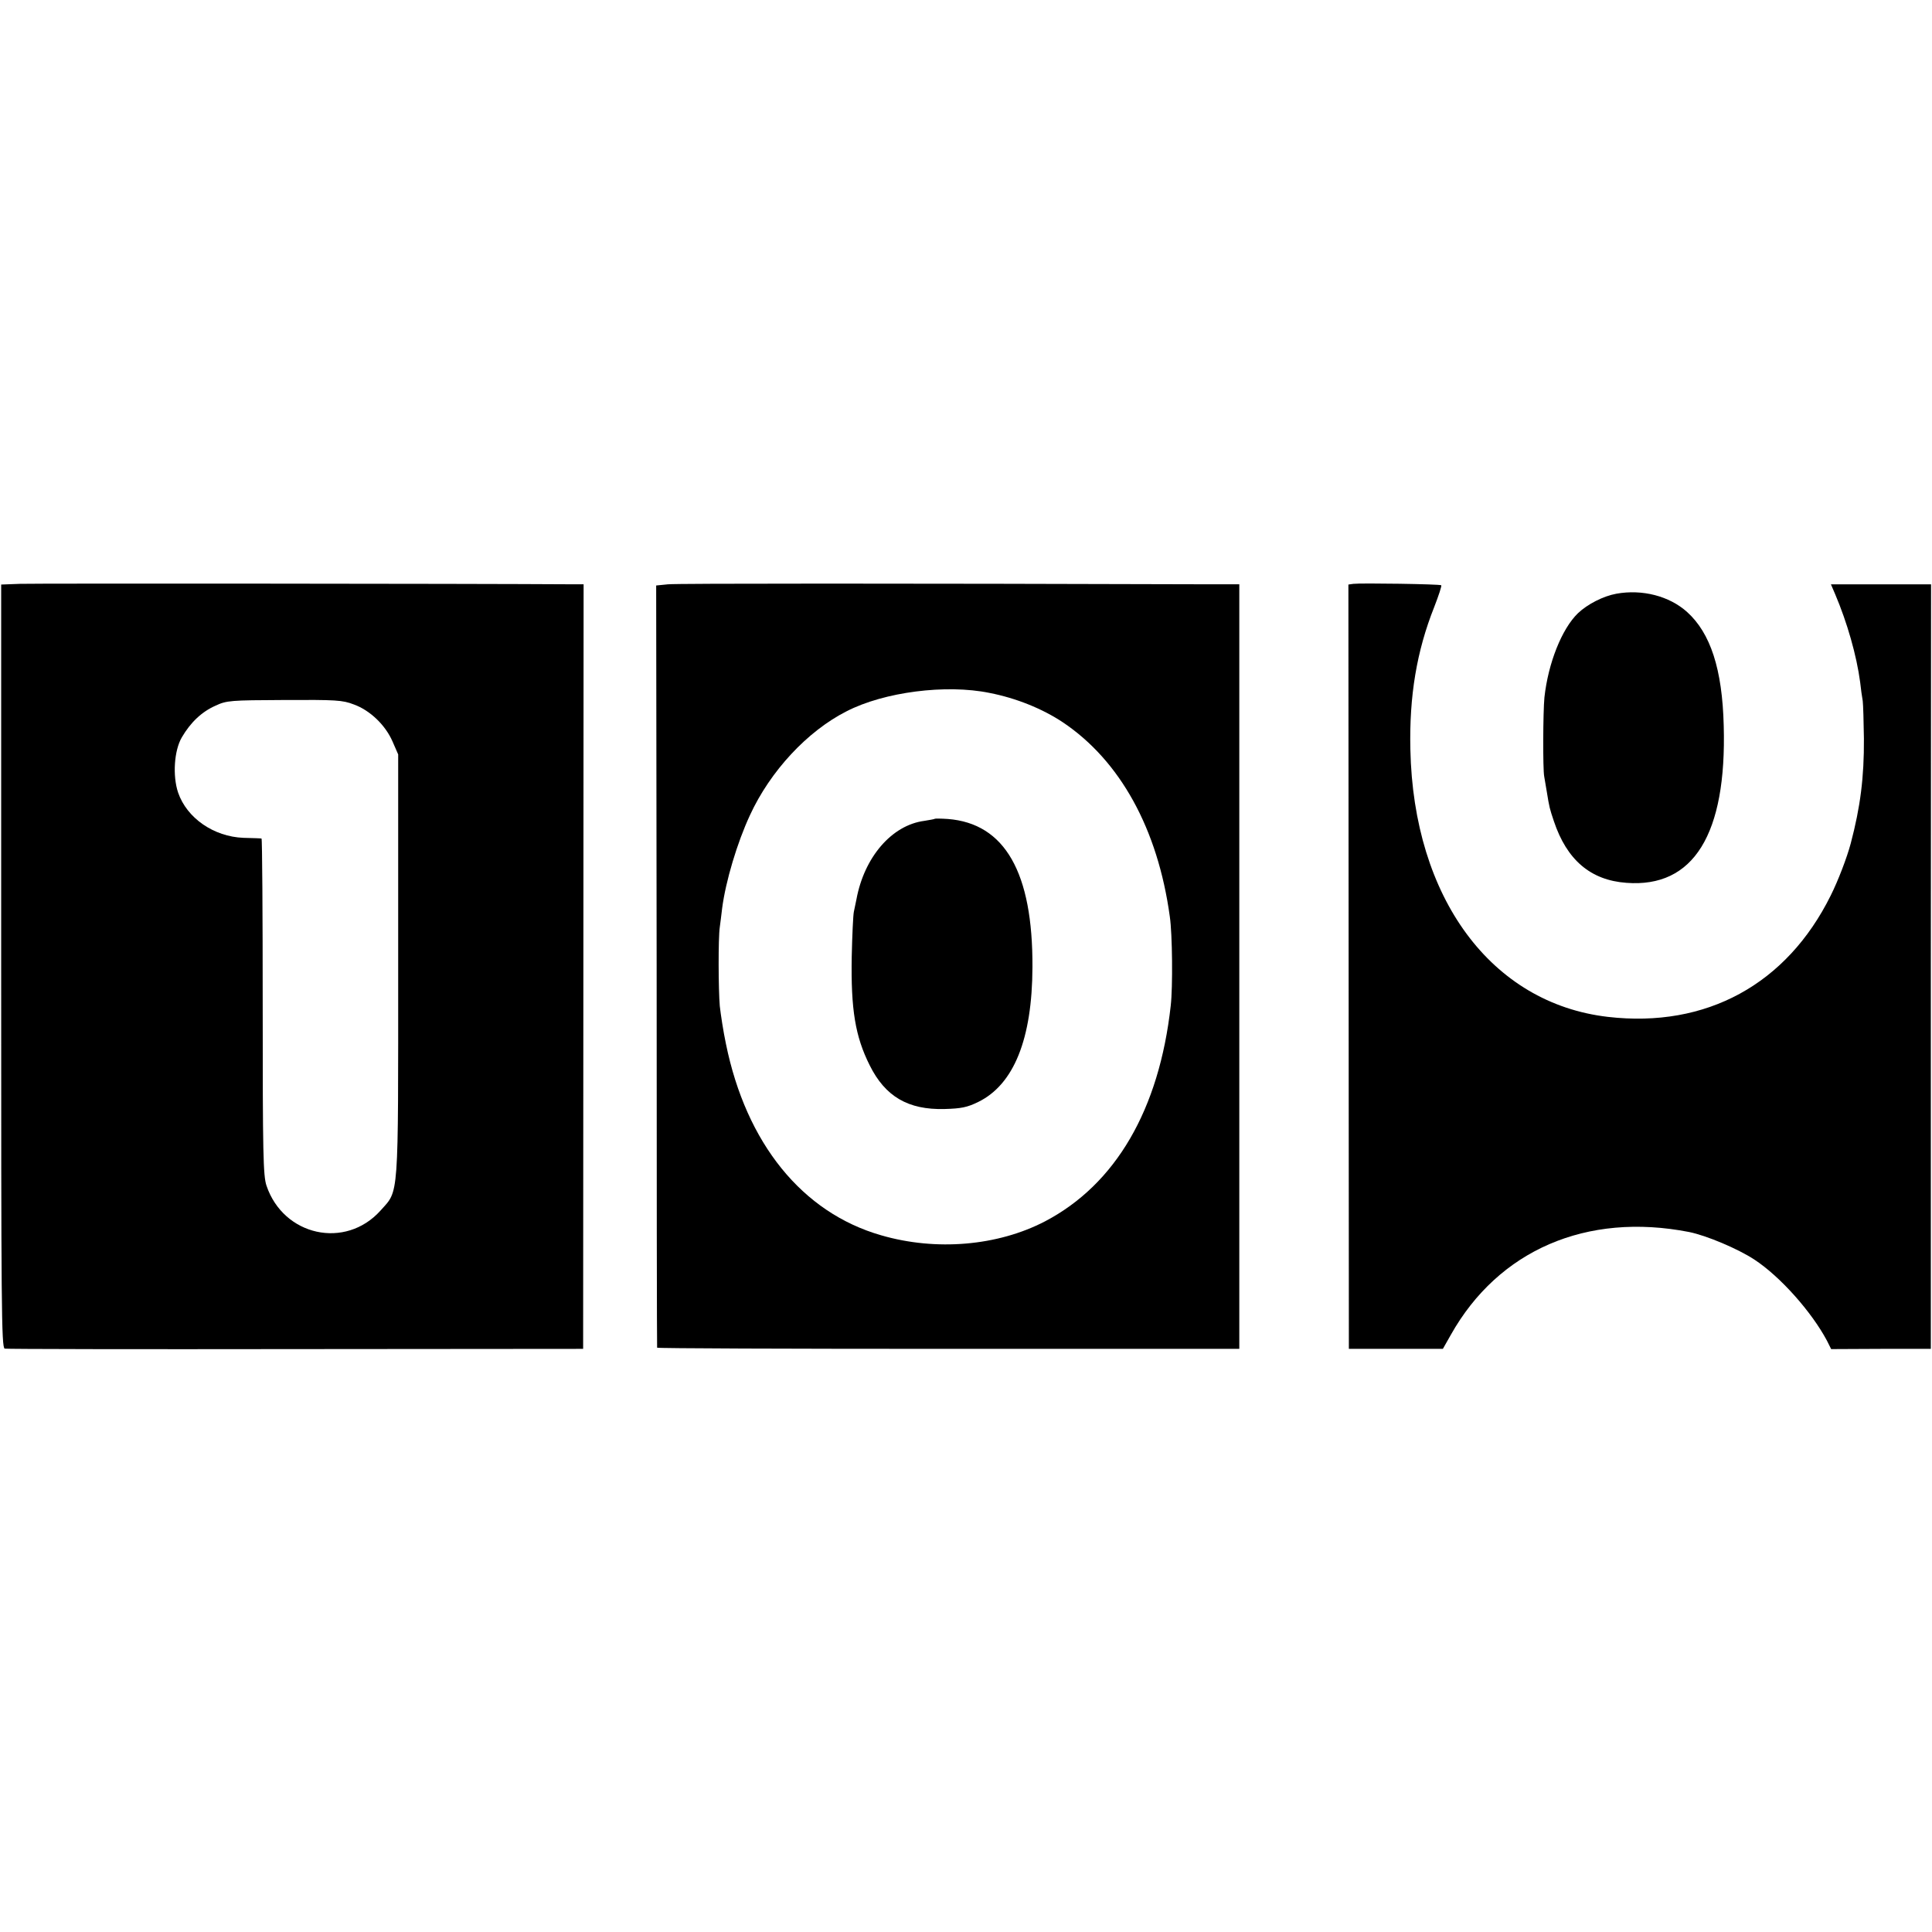
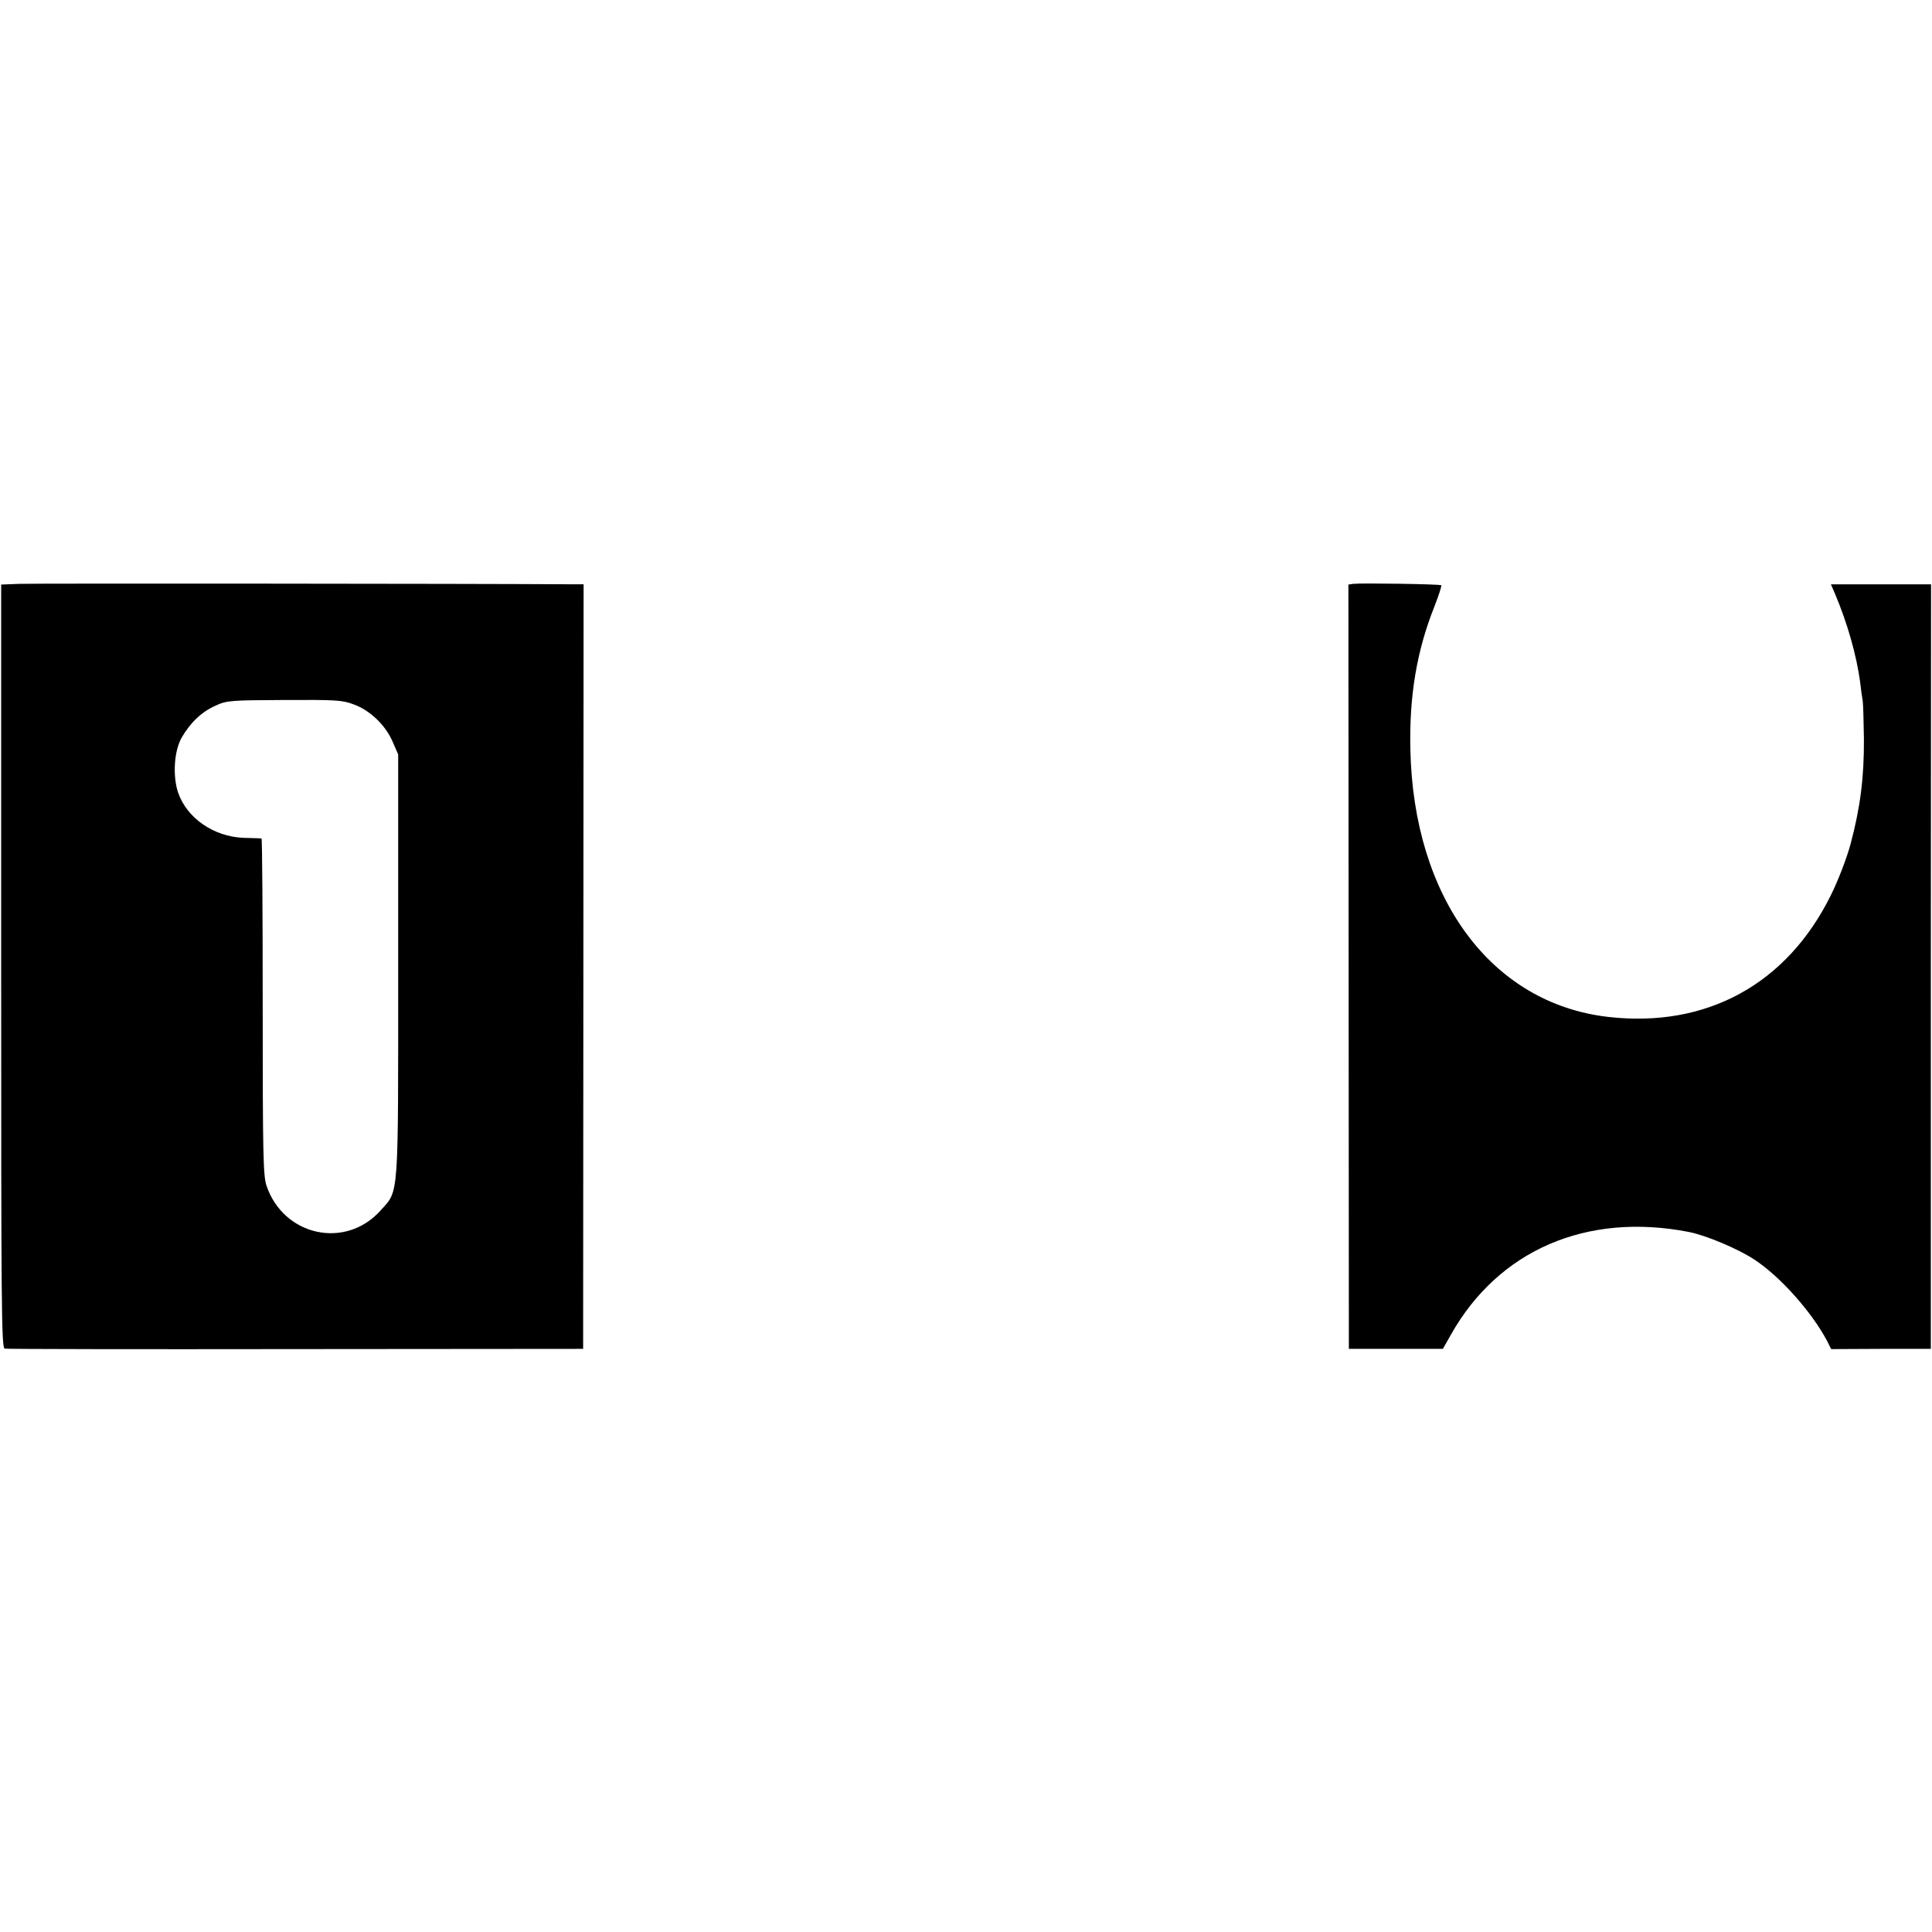
<svg xmlns="http://www.w3.org/2000/svg" version="1.0" width="820pt" height="820pt" viewBox="0 0 820 820" preserveAspectRatio="xMidYMid meet">
  <g transform="translate(0,820) scale(0.1,-0.1)" fill="#000000" stroke="none">
    <path d="M85 5722 l-80 -3 0 -1619 c0 -1443 1 -1620 15 -1624 8 -2 564 -3 1235 -2 l1220 1 1 1623 1 1622 -31 0 c-470 3 -2304 4 -2361 2z m1417 -512 c69 -25 134 -88 164 -157 l24 -55 0 -896 c0 -1008 4 -951 -75 -1040 -149 -166 -412 -108 -484 106 -14 42 -16 134 -16 760 0 391 -2 712 -5 713 -3 1 -37 2 -77 3 -126 5 -240 84 -277 192 -24 71 -17 179 16 235 37 63 84 108 143 134 47 22 63 23 291 24 220 1 247 0 296 -19z" />
-     <path d="M2835 5720 l-50 -5 2 -1615 c0 -888 1 -1617 2 -1620 1 -3 557 -5 1236 -5 l1235 0 0 1622 0 1623 -107 0 c-1344 4 -2278 4 -2318 0z m1365 -461 c113 -22 224 -67 310 -124 244 -163 404 -453 455 -825 11 -74 13 -300 4 -378 -49 -442 -234 -759 -534 -916 -200 -104 -461 -127 -695 -59 -335 96 -573 390 -659 813 -11 52 -22 124 -26 160 -6 71 -7 287 0 335 2 16 7 52 10 80 15 115 64 279 118 395 86 187 244 357 410 441 159 82 422 116 607 78z" />
-     <path d="M3968 4725 c-2 -2 -22 -5 -45 -9 -138 -18 -255 -154 -288 -333 -3 -16 -8 -39 -11 -53 -3 -14 -7 -99 -9 -190 -4 -225 15 -339 76 -461 66 -133 163 -190 318 -186 71 2 96 7 143 30 151 74 229 267 230 572 2 402 -117 610 -359 629 -29 2 -54 2 -55 1z" />
    <path d="M5744 5722 l-21 -3 1 -1622 1 -1622 200 0 199 0 34 60 c202 359 576 521 1011 436 74 -15 207 -71 277 -117 110 -72 243 -222 308 -344 l18 -36 212 1 211 0 0 1623 1 1622 -213 0 -212 0 18 -42 c51 -120 91 -260 106 -373 3 -28 8 -64 11 -80 2 -17 4 -88 5 -160 1 -164 -15 -290 -56 -445 -16 -60 -53 -157 -85 -221 -187 -377 -528 -563 -945 -515 -495 57 -826 504 -839 1136 -5 226 27 417 101 603 19 49 33 91 30 93 -5 5 -342 10 -373 6z" />
-     <path d="M6860 5680 c-55 -10 -122 -44 -163 -83 -68 -66 -126 -211 -142 -357 -6 -62 -7 -304 -1 -335 2 -11 7 -40 11 -65 11 -68 12 -71 30 -125 55 -165 156 -251 308 -262 285 -22 426 206 413 667 -6 240 -56 393 -156 483 -75 67 -189 97 -300 77z" />
  </g>
</svg>